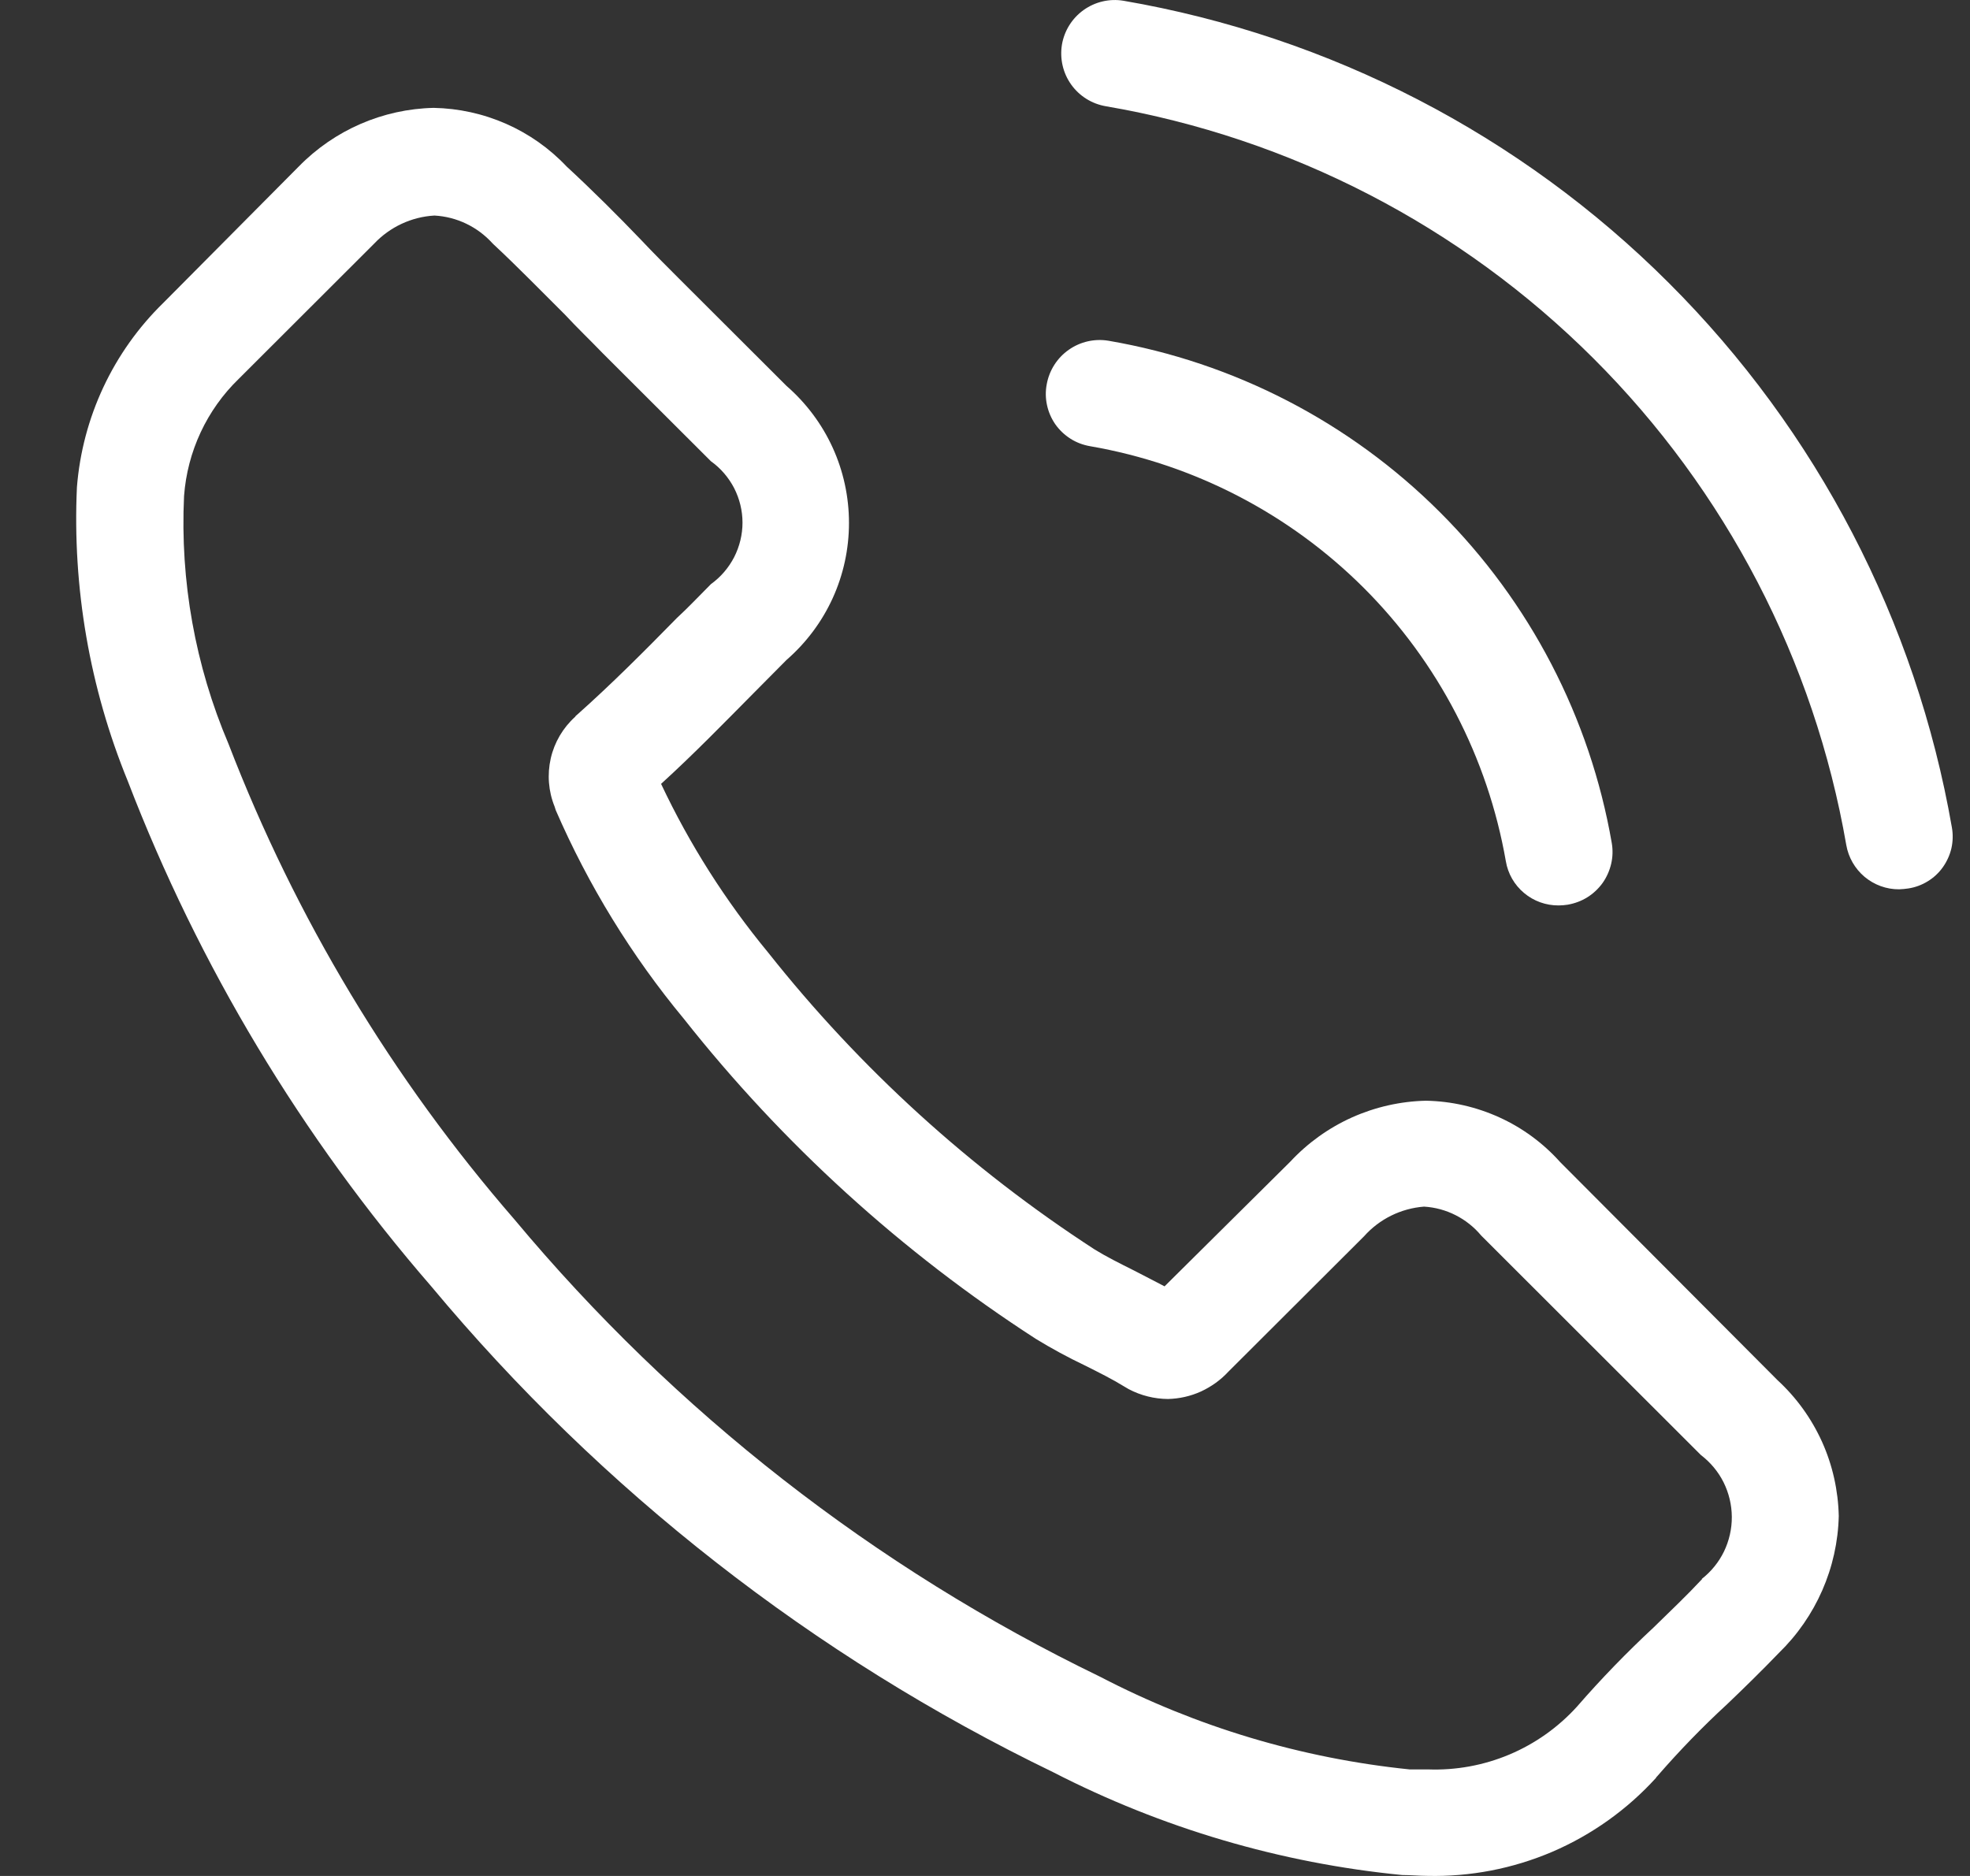
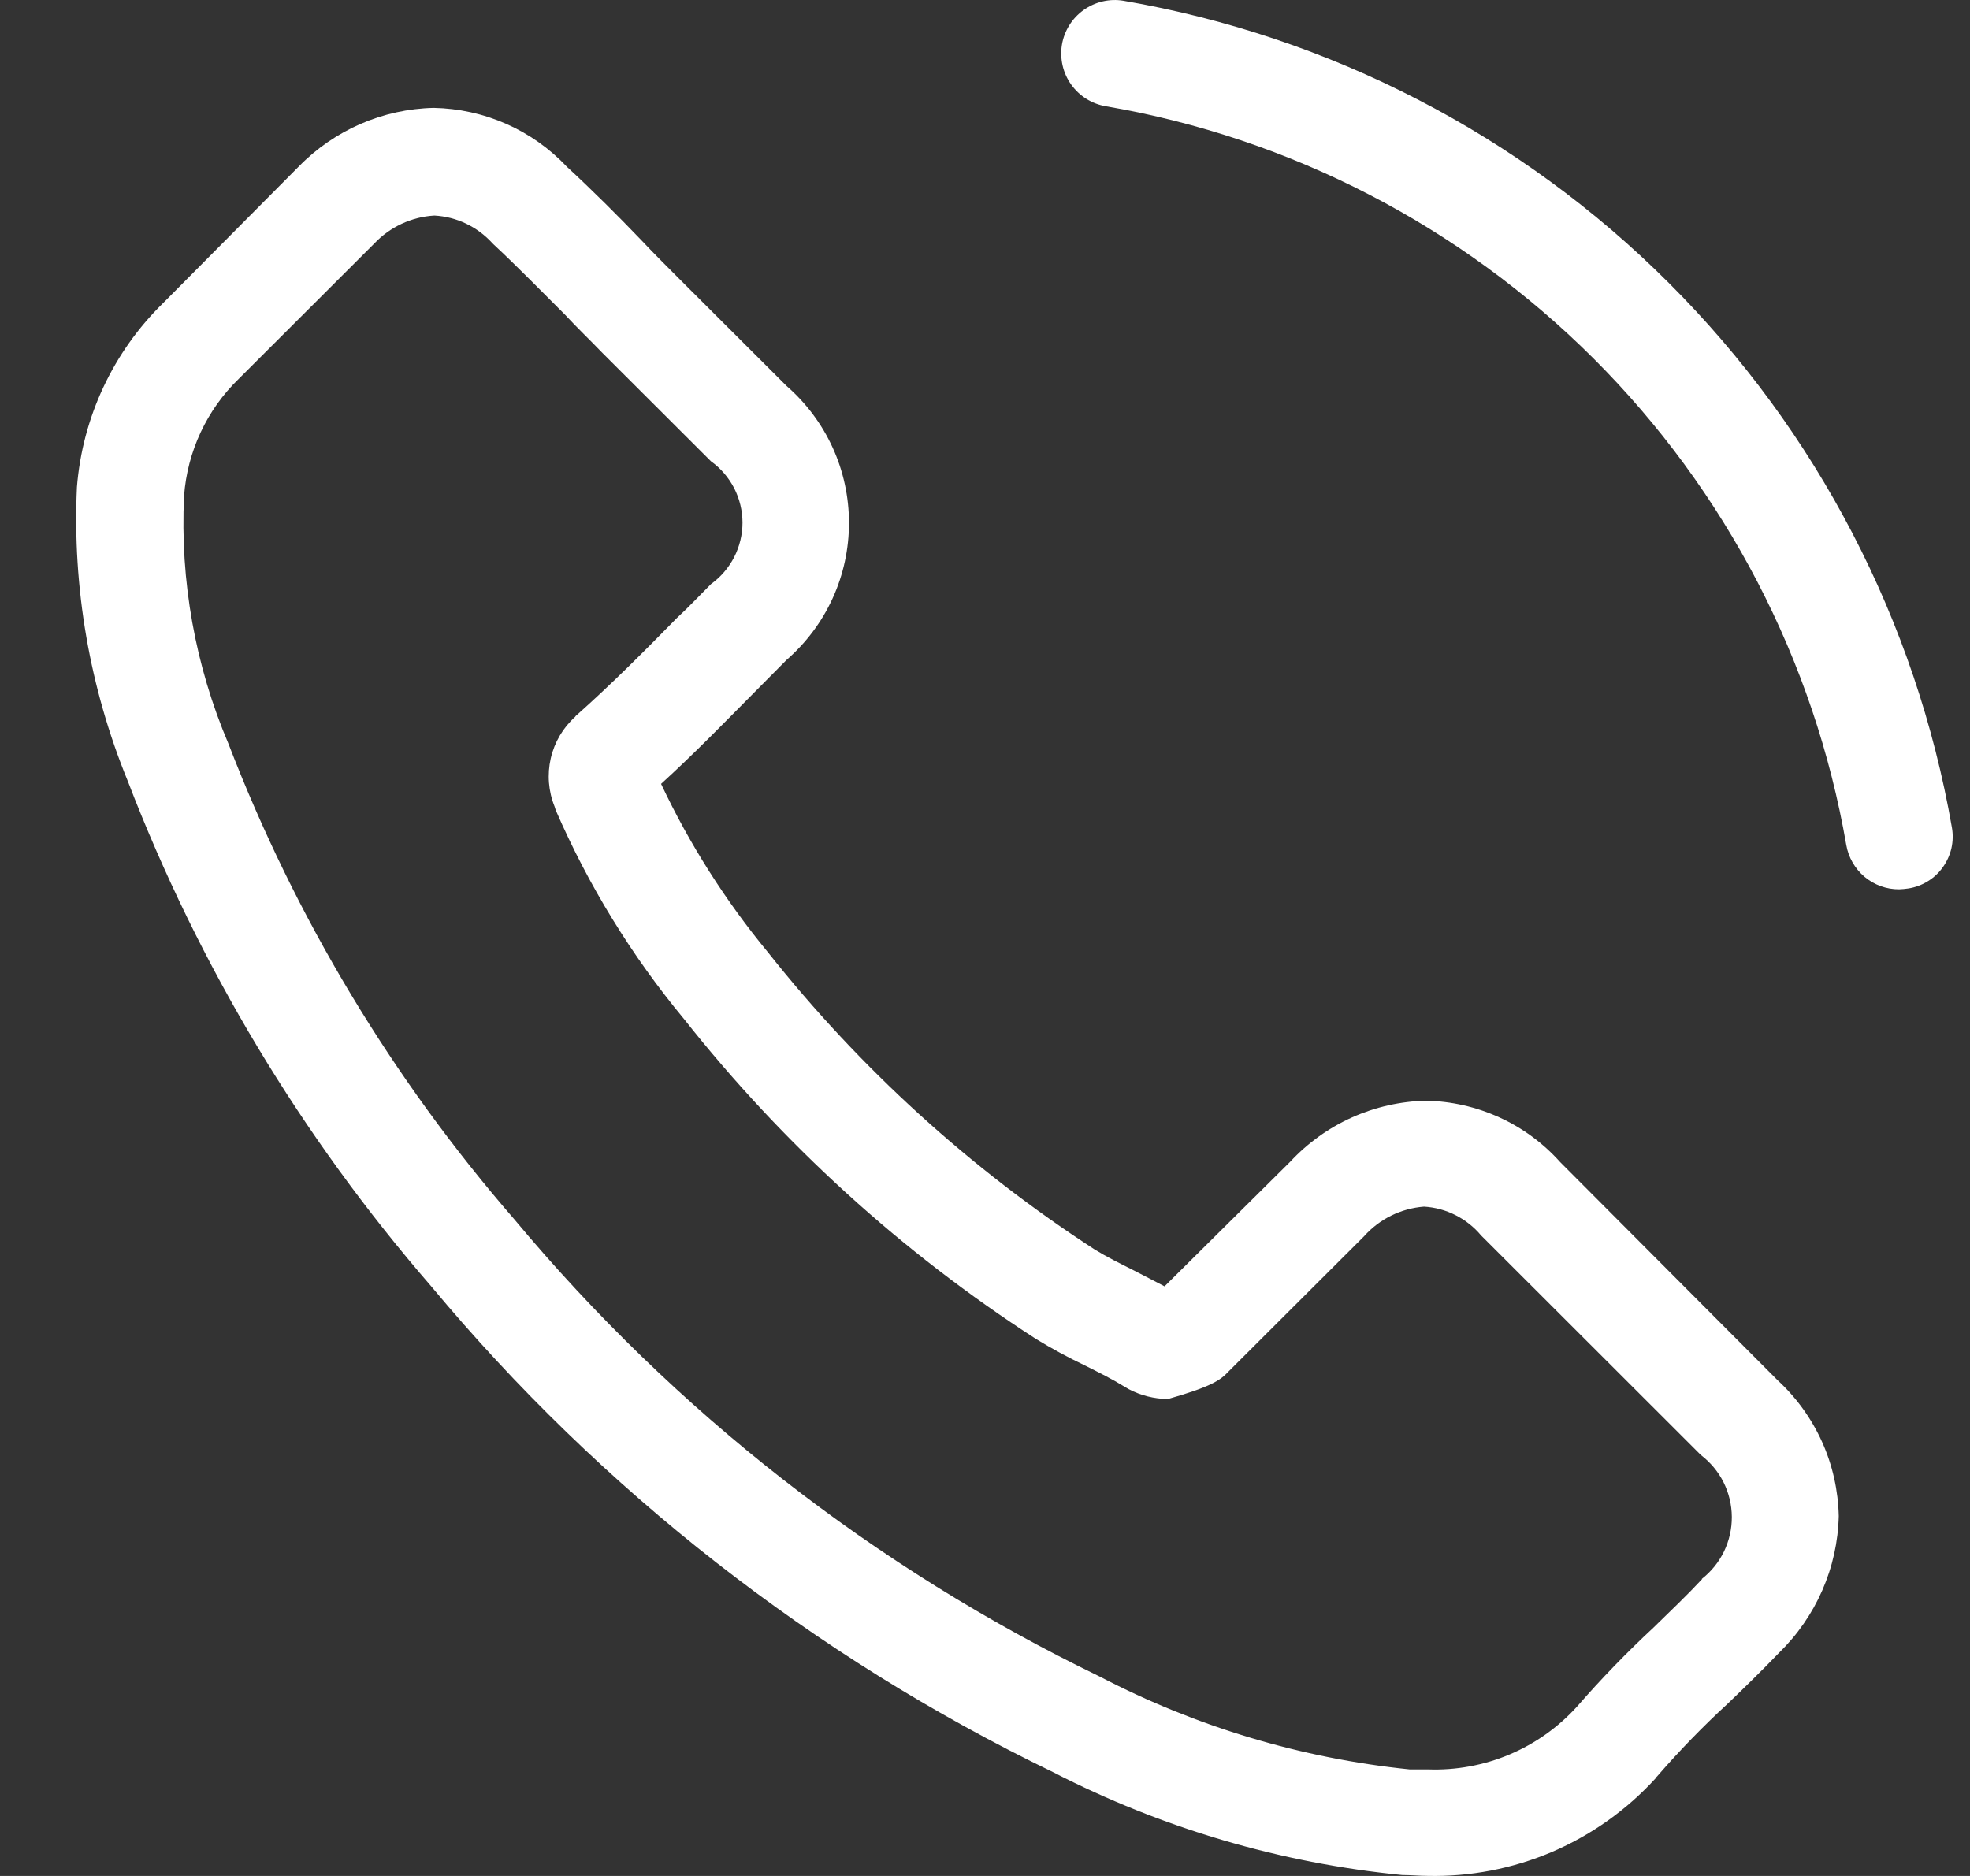
<svg xmlns="http://www.w3.org/2000/svg" width="21" height="20" viewBox="0 0 21 20" fill="none">
  <rect x="0" y="0" width="21" height="20" fill="#333333" stroke="none" />
-   <path d="M16.631 12.389C16.45 12.187 16.23 12.025 15.984 11.913C15.738 11.801 15.472 11.74 15.201 11.735C14.929 11.741 14.66 11.802 14.412 11.913C14.163 12.025 13.94 12.185 13.754 12.385L12.414 13.714C12.303 13.655 12.193 13.6 12.088 13.545C11.936 13.469 11.792 13.397 11.669 13.321C10.345 12.462 9.169 11.393 8.189 10.156C7.735 9.606 7.351 9.002 7.047 8.357C7.394 8.041 7.715 7.711 8.029 7.394C8.148 7.276 8.265 7.154 8.384 7.036C8.593 6.854 8.761 6.63 8.876 6.378C8.991 6.126 9.05 5.852 9.05 5.575C9.05 5.298 8.991 5.024 8.876 4.772C8.761 4.52 8.593 4.296 8.384 4.114L7.23 2.962C7.105 2.837 6.963 2.695 6.836 2.56C6.586 2.299 6.315 2.029 6.04 1.775C5.858 1.582 5.638 1.427 5.395 1.32C5.152 1.213 4.889 1.155 4.623 1.15C4.081 1.162 3.564 1.387 3.185 1.775L3.176 1.784L1.738 3.232C1.205 3.753 0.879 4.451 0.82 5.194C0.771 6.265 0.956 7.334 1.362 8.327C2.119 10.297 3.214 12.119 4.597 13.714C6.412 15.892 8.672 17.658 11.225 18.893C12.386 19.49 13.649 19.863 14.947 19.99C15.036 19.99 15.129 19.999 15.214 19.999C15.672 20.01 16.127 19.922 16.548 19.742C16.969 19.561 17.346 19.292 17.654 18.953C17.654 18.944 17.666 18.94 17.671 18.931C17.904 18.663 18.151 18.408 18.412 18.168C18.593 17.995 18.779 17.813 18.962 17.623C19.358 17.238 19.588 16.714 19.601 16.163C19.595 15.89 19.535 15.621 19.423 15.372C19.311 15.124 19.15 14.9 18.949 14.715L16.631 12.389ZM18.145 16.834C17.98 17.011 17.811 17.171 17.629 17.349C17.342 17.616 17.069 17.897 16.812 18.193C16.612 18.414 16.366 18.589 16.091 18.705C15.816 18.821 15.519 18.875 15.221 18.864C15.157 18.864 15.096 18.864 15.026 18.864C13.874 18.746 12.755 18.411 11.727 17.876C9.323 16.713 7.194 15.051 5.484 13.001C4.181 11.5 3.15 9.785 2.436 7.931C2.081 7.097 1.919 6.193 1.962 5.288C1.997 4.814 2.204 4.369 2.546 4.038L3.988 2.598C4.156 2.42 4.386 2.312 4.631 2.298C4.868 2.311 5.089 2.417 5.249 2.593L5.261 2.605C5.519 2.845 5.761 3.095 6.023 3.355C6.148 3.49 6.289 3.625 6.424 3.765L7.579 4.918C7.683 4.992 7.767 5.091 7.826 5.204C7.884 5.318 7.915 5.444 7.915 5.572C7.915 5.7 7.884 5.826 7.826 5.94C7.767 6.054 7.683 6.152 7.579 6.227C7.454 6.352 7.337 6.477 7.215 6.589C6.859 6.952 6.521 7.291 6.153 7.619C6.144 7.628 6.135 7.632 6.132 7.641C6.001 7.759 5.91 7.914 5.871 8.085C5.832 8.257 5.846 8.436 5.912 8.599L5.924 8.637C6.272 9.439 6.732 10.189 7.29 10.862C8.345 12.197 9.612 13.35 11.042 14.274C11.21 14.377 11.384 14.471 11.562 14.556C11.714 14.632 11.858 14.704 11.981 14.78C11.998 14.789 12.015 14.801 12.032 14.81C12.161 14.878 12.305 14.914 12.451 14.915C12.572 14.912 12.692 14.885 12.802 14.835C12.912 14.784 13.012 14.713 13.094 14.624L14.541 13.18C14.705 12.996 14.934 12.883 15.18 12.864C15.297 12.871 15.412 12.902 15.516 12.955C15.621 13.008 15.714 13.082 15.789 13.172L15.798 13.181L18.131 15.512C18.233 15.59 18.316 15.689 18.373 15.803C18.43 15.918 18.46 16.043 18.461 16.171C18.462 16.299 18.433 16.425 18.378 16.54C18.322 16.655 18.241 16.755 18.14 16.834H18.145Z" fill="white" />
-   <path d="M11.62 4.757C12.725 4.948 13.743 5.475 14.537 6.267C15.33 7.059 15.859 8.077 16.052 9.181C16.074 9.314 16.143 9.434 16.246 9.52C16.349 9.607 16.48 9.654 16.615 9.653C16.647 9.653 16.68 9.65 16.712 9.645C16.786 9.632 16.857 9.606 16.921 9.566C16.985 9.526 17.04 9.474 17.084 9.413C17.127 9.352 17.158 9.282 17.175 9.209C17.192 9.136 17.194 9.06 17.181 8.986C16.949 7.65 16.309 6.418 15.349 5.46C14.389 4.501 13.155 3.863 11.818 3.633C11.669 3.608 11.517 3.642 11.393 3.729C11.269 3.816 11.185 3.948 11.158 4.097C11.144 4.17 11.145 4.246 11.161 4.319C11.177 4.393 11.207 4.462 11.25 4.524C11.293 4.585 11.348 4.637 11.411 4.677C11.475 4.718 11.546 4.744 11.62 4.757Z" fill="white" />
+   <path d="M16.631 12.389C16.45 12.187 16.23 12.025 15.984 11.913C15.738 11.801 15.472 11.74 15.201 11.735C14.929 11.741 14.66 11.802 14.412 11.913C14.163 12.025 13.94 12.185 13.754 12.385L12.414 13.714C12.303 13.655 12.193 13.6 12.088 13.545C11.936 13.469 11.792 13.397 11.669 13.321C10.345 12.462 9.169 11.393 8.189 10.156C7.735 9.606 7.351 9.002 7.047 8.357C7.394 8.041 7.715 7.711 8.029 7.394C8.148 7.276 8.265 7.154 8.384 7.036C8.593 6.854 8.761 6.63 8.876 6.378C8.991 6.126 9.05 5.852 9.05 5.575C9.05 5.298 8.991 5.024 8.876 4.772C8.761 4.52 8.593 4.296 8.384 4.114L7.23 2.962C7.105 2.837 6.963 2.695 6.836 2.56C6.586 2.299 6.315 2.029 6.04 1.775C5.858 1.582 5.638 1.427 5.395 1.32C5.152 1.213 4.889 1.155 4.623 1.15C4.081 1.162 3.564 1.387 3.185 1.775L3.176 1.784L1.738 3.232C1.205 3.753 0.879 4.451 0.82 5.194C0.771 6.265 0.956 7.334 1.362 8.327C2.119 10.297 3.214 12.119 4.597 13.714C6.412 15.892 8.672 17.658 11.225 18.893C12.386 19.49 13.649 19.863 14.947 19.99C15.036 19.99 15.129 19.999 15.214 19.999C15.672 20.01 16.127 19.922 16.548 19.742C16.969 19.561 17.346 19.292 17.654 18.953C17.654 18.944 17.666 18.94 17.671 18.931C17.904 18.663 18.151 18.408 18.412 18.168C18.593 17.995 18.779 17.813 18.962 17.623C19.358 17.238 19.588 16.714 19.601 16.163C19.595 15.89 19.535 15.621 19.423 15.372C19.311 15.124 19.15 14.9 18.949 14.715L16.631 12.389ZM18.145 16.834C17.98 17.011 17.811 17.171 17.629 17.349C17.342 17.616 17.069 17.897 16.812 18.193C16.612 18.414 16.366 18.589 16.091 18.705C15.816 18.821 15.519 18.875 15.221 18.864C15.157 18.864 15.096 18.864 15.026 18.864C13.874 18.746 12.755 18.411 11.727 17.876C9.323 16.713 7.194 15.051 5.484 13.001C4.181 11.5 3.15 9.785 2.436 7.931C2.081 7.097 1.919 6.193 1.962 5.288C1.997 4.814 2.204 4.369 2.546 4.038L3.988 2.598C4.156 2.42 4.386 2.312 4.631 2.298C4.868 2.311 5.089 2.417 5.249 2.593L5.261 2.605C5.519 2.845 5.761 3.095 6.023 3.355C6.148 3.49 6.289 3.625 6.424 3.765L7.579 4.918C7.683 4.992 7.767 5.091 7.826 5.204C7.884 5.318 7.915 5.444 7.915 5.572C7.915 5.7 7.884 5.826 7.826 5.94C7.767 6.054 7.683 6.152 7.579 6.227C7.454 6.352 7.337 6.477 7.215 6.589C6.859 6.952 6.521 7.291 6.153 7.619C6.144 7.628 6.135 7.632 6.132 7.641C6.001 7.759 5.91 7.914 5.871 8.085C5.832 8.257 5.846 8.436 5.912 8.599L5.924 8.637C6.272 9.439 6.732 10.189 7.29 10.862C8.345 12.197 9.612 13.35 11.042 14.274C11.21 14.377 11.384 14.471 11.562 14.556C11.714 14.632 11.858 14.704 11.981 14.78C11.998 14.789 12.015 14.801 12.032 14.81C12.161 14.878 12.305 14.914 12.451 14.915C12.912 14.784 13.012 14.713 13.094 14.624L14.541 13.18C14.705 12.996 14.934 12.883 15.18 12.864C15.297 12.871 15.412 12.902 15.516 12.955C15.621 13.008 15.714 13.082 15.789 13.172L15.798 13.181L18.131 15.512C18.233 15.59 18.316 15.689 18.373 15.803C18.43 15.918 18.46 16.043 18.461 16.171C18.462 16.299 18.433 16.425 18.378 16.54C18.322 16.655 18.241 16.755 18.14 16.834H18.145Z" fill="white" />
  <path d="M20.807 8.822C20.424 6.622 19.37 4.594 17.789 3.016C16.209 1.437 14.178 0.387 11.976 0.008C11.827 -0.017 11.674 0.019 11.551 0.107C11.428 0.195 11.345 0.328 11.32 0.477C11.296 0.626 11.331 0.779 11.419 0.902C11.507 1.025 11.64 1.108 11.79 1.133C13.757 1.471 15.572 2.41 16.985 3.82C18.398 5.23 19.34 7.042 19.681 9.008C19.704 9.141 19.773 9.261 19.876 9.348C19.979 9.434 20.109 9.482 20.244 9.481C20.277 9.48 20.309 9.477 20.342 9.472C20.415 9.461 20.486 9.435 20.549 9.396C20.613 9.357 20.668 9.306 20.711 9.245C20.754 9.184 20.785 9.116 20.802 9.043C20.818 8.971 20.82 8.895 20.807 8.822Z" fill="white" />
</svg>